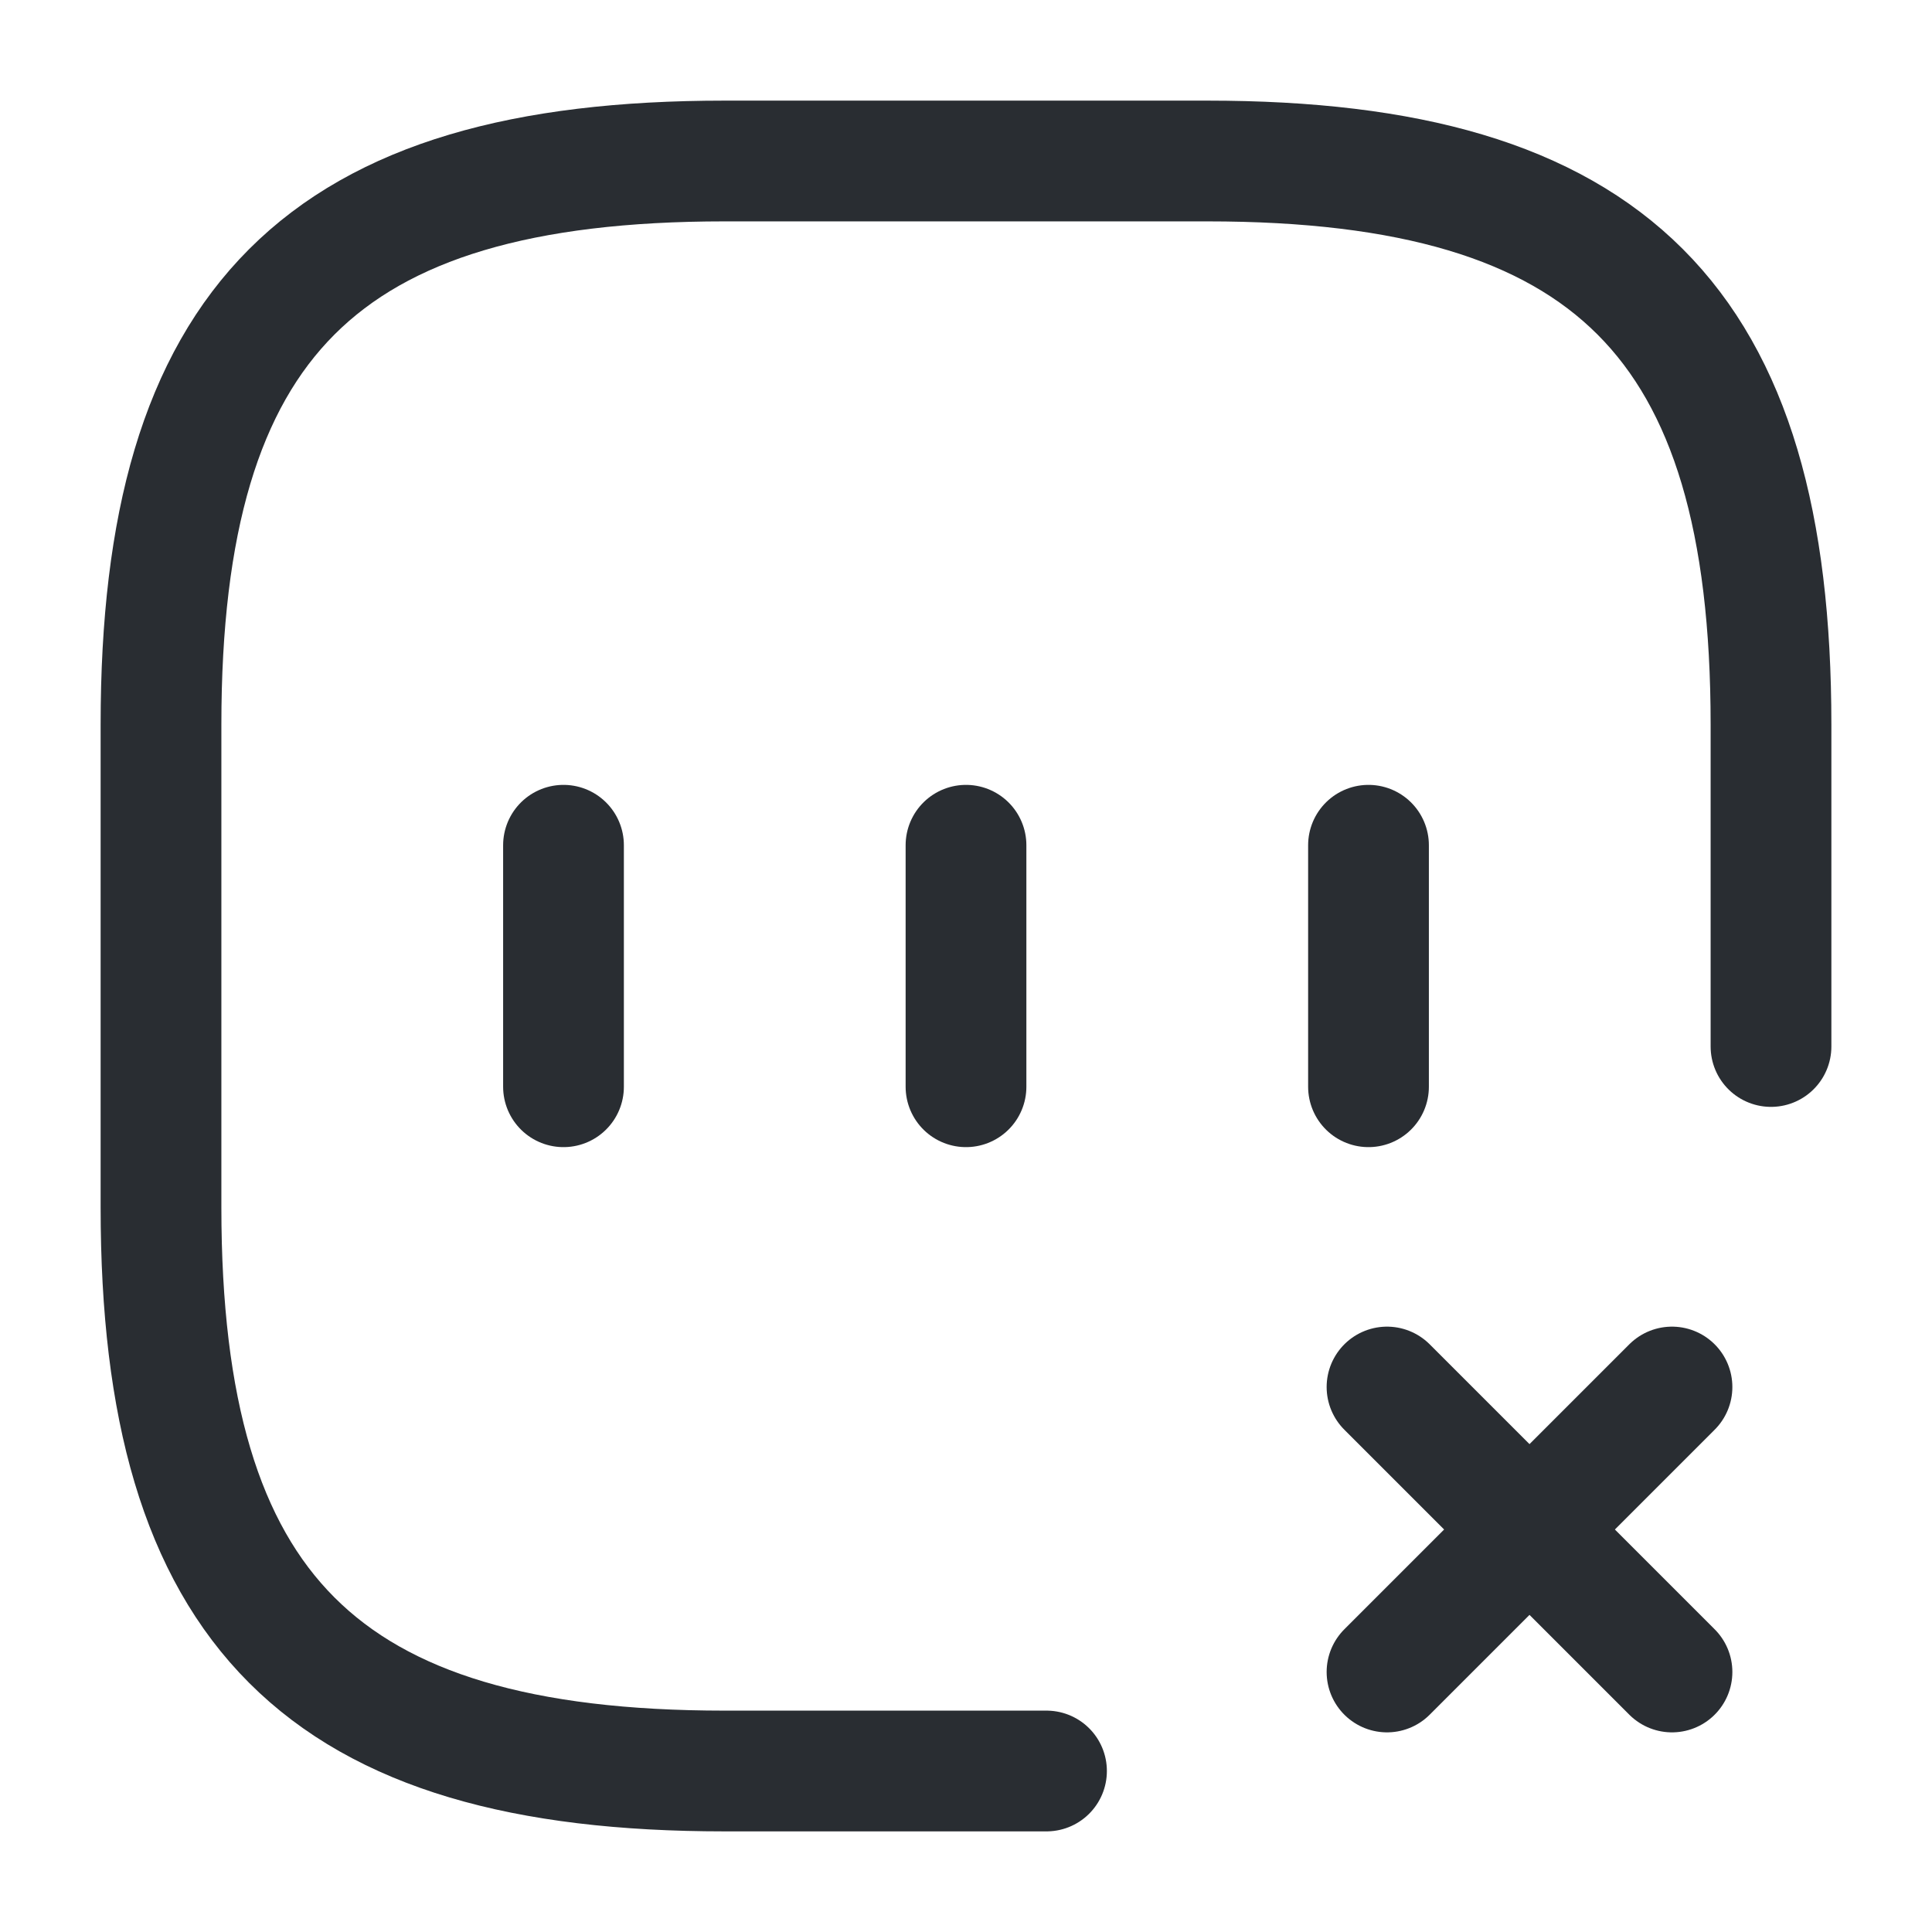
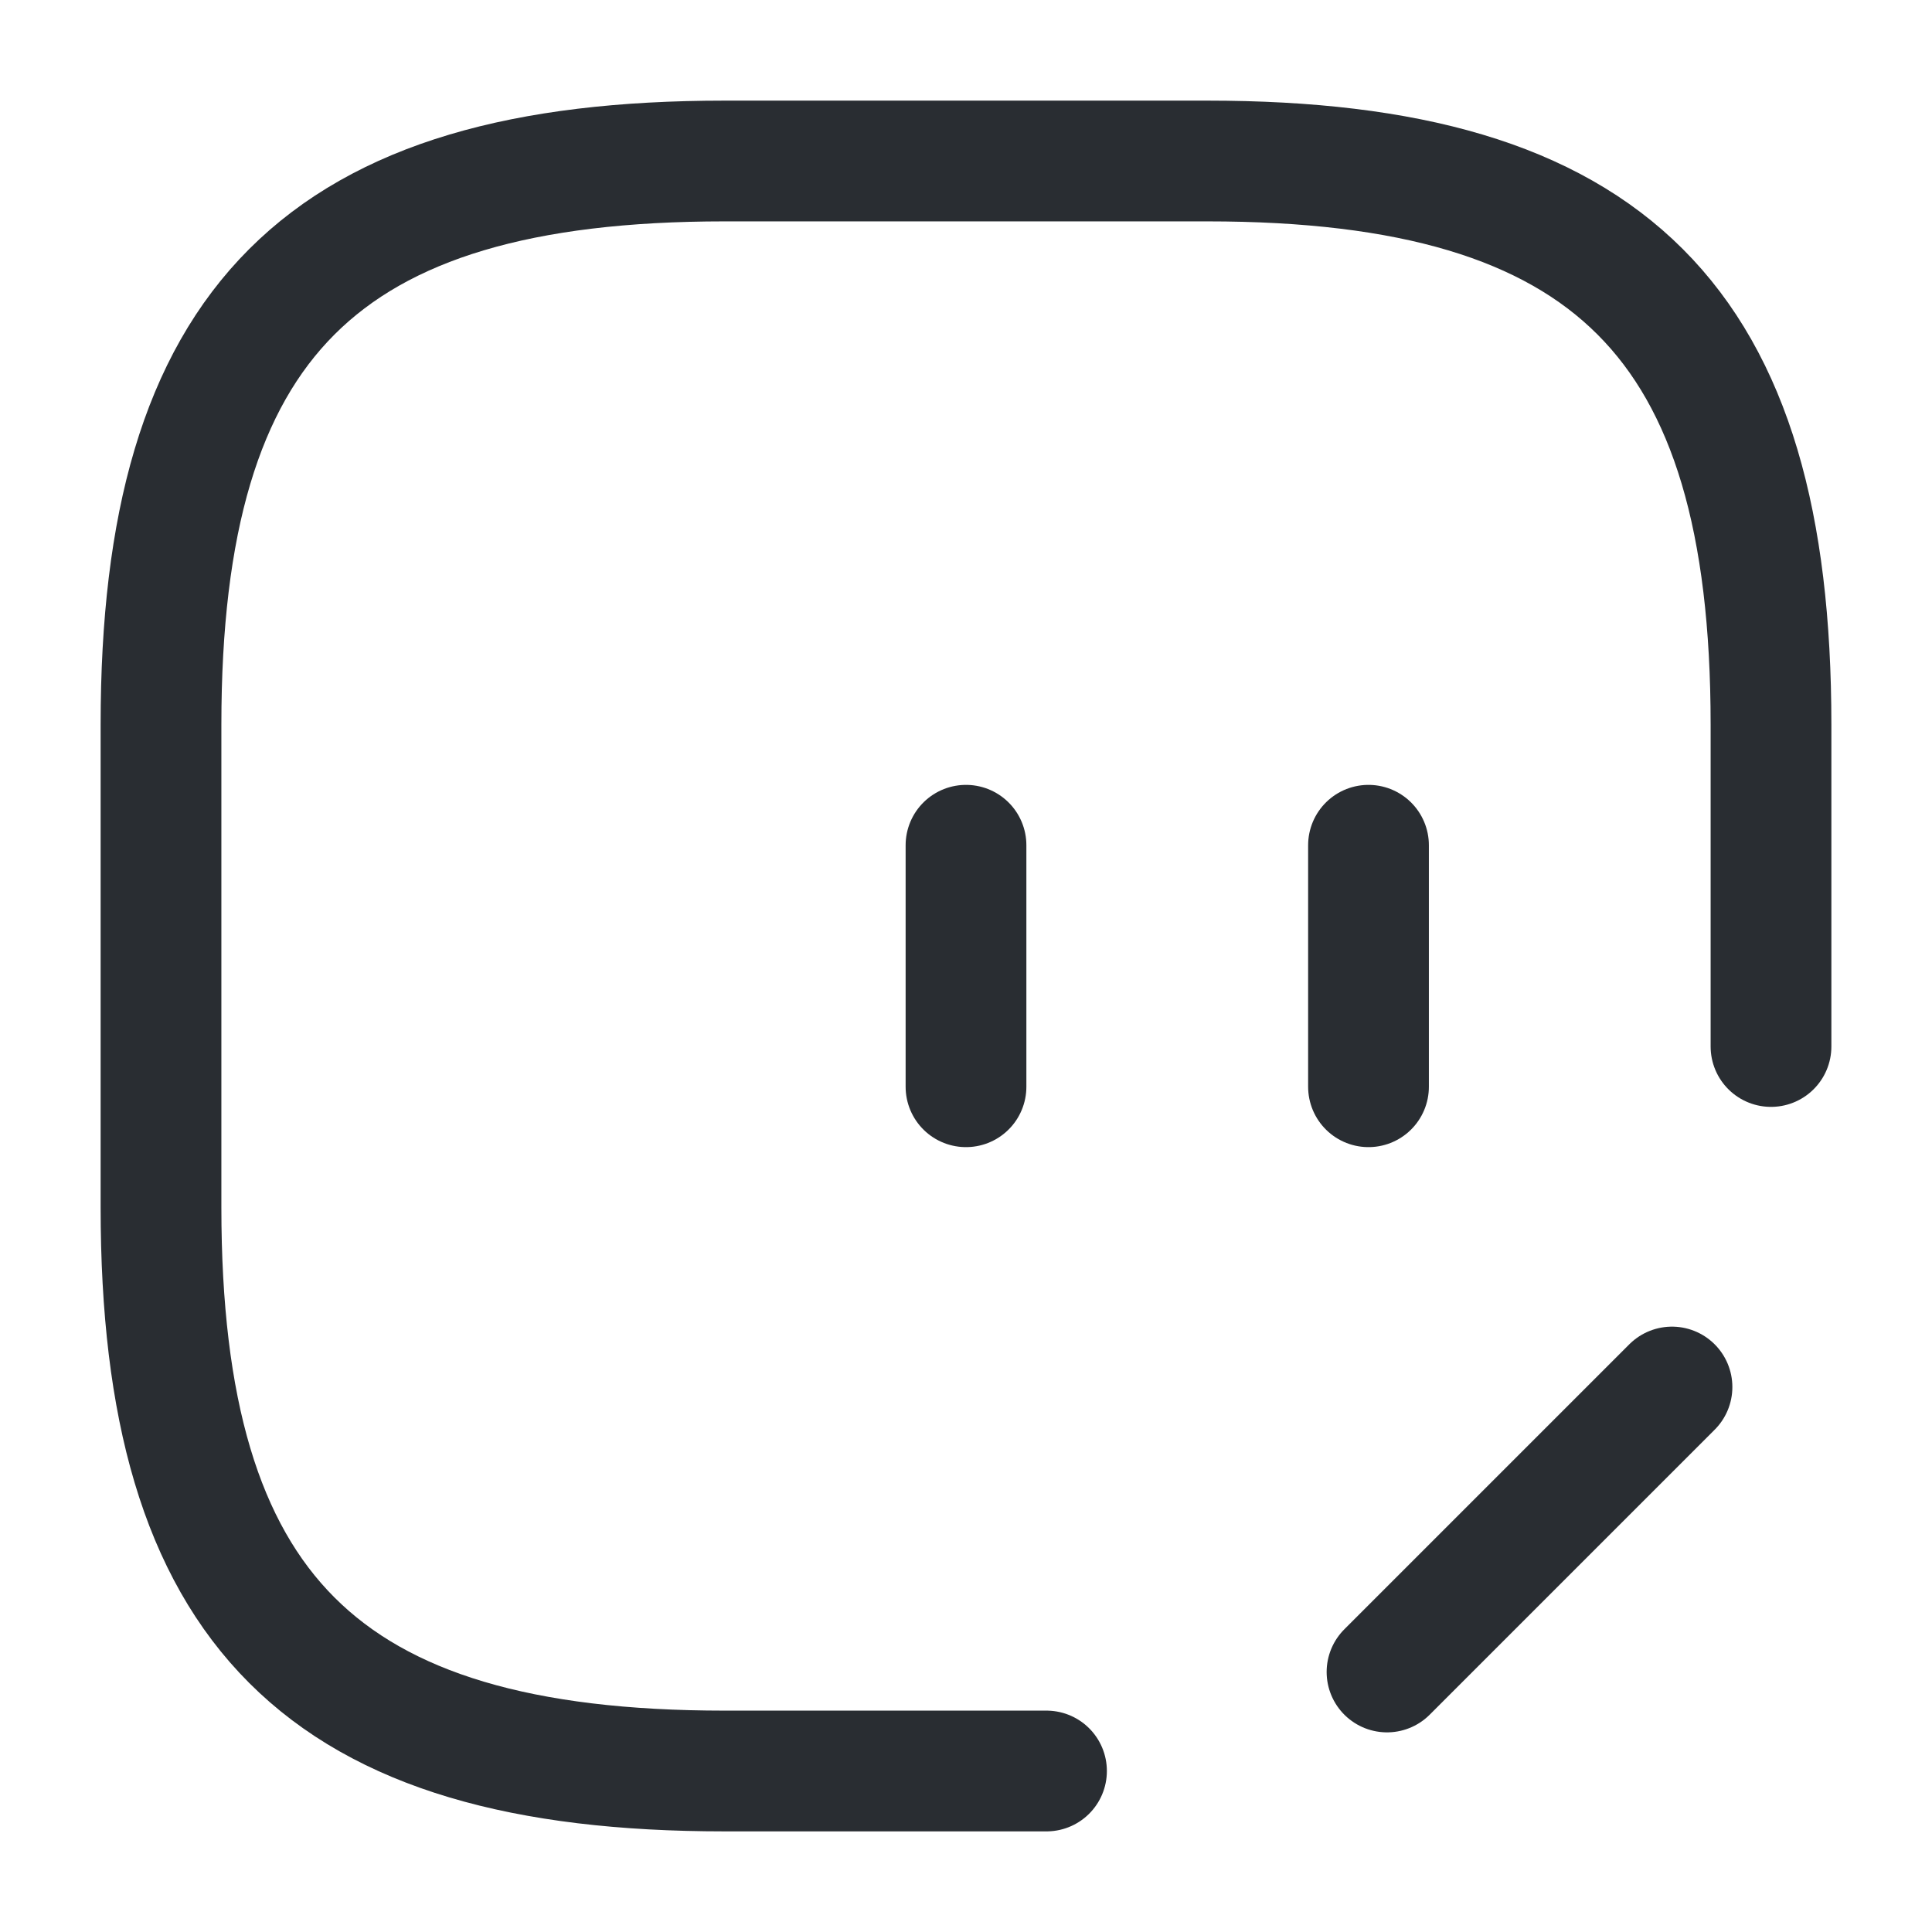
<svg xmlns="http://www.w3.org/2000/svg" width="800px" height="800px" viewBox="0 0 24 24" fill="none">
  <path d="M17.23 20.77L20.77 17.23" stroke="#292D32" stroke-width="1.5" stroke-linecap="round" stroke-linejoin="round" />
-   <path d="M20.77 20.77L17.23 17.23" stroke="#292D32" stroke-width="1.5" stroke-linecap="round" stroke-linejoin="round" />
-   <path d="M7 10.5V13.5" stroke="#292D32" stroke-width="1.5" stroke-linecap="round" stroke-linejoin="round" />
  <path d="M12 10.5V13.5" stroke="#292D32" stroke-width="1.5" stroke-linecap="round" stroke-linejoin="round" />
  <path d="M17 10.5V13.5" stroke="#292D32" stroke-width="1.5" stroke-linecap="round" stroke-linejoin="round" />
  <path d="M22 13V9C22 4 20 2 15 2H9C4 2 2 4 2 9V15C2 20 4 22 9 22H13" stroke="#292D32" stroke-width="1.5" stroke-linecap="round" stroke-linejoin="round" />
</svg>